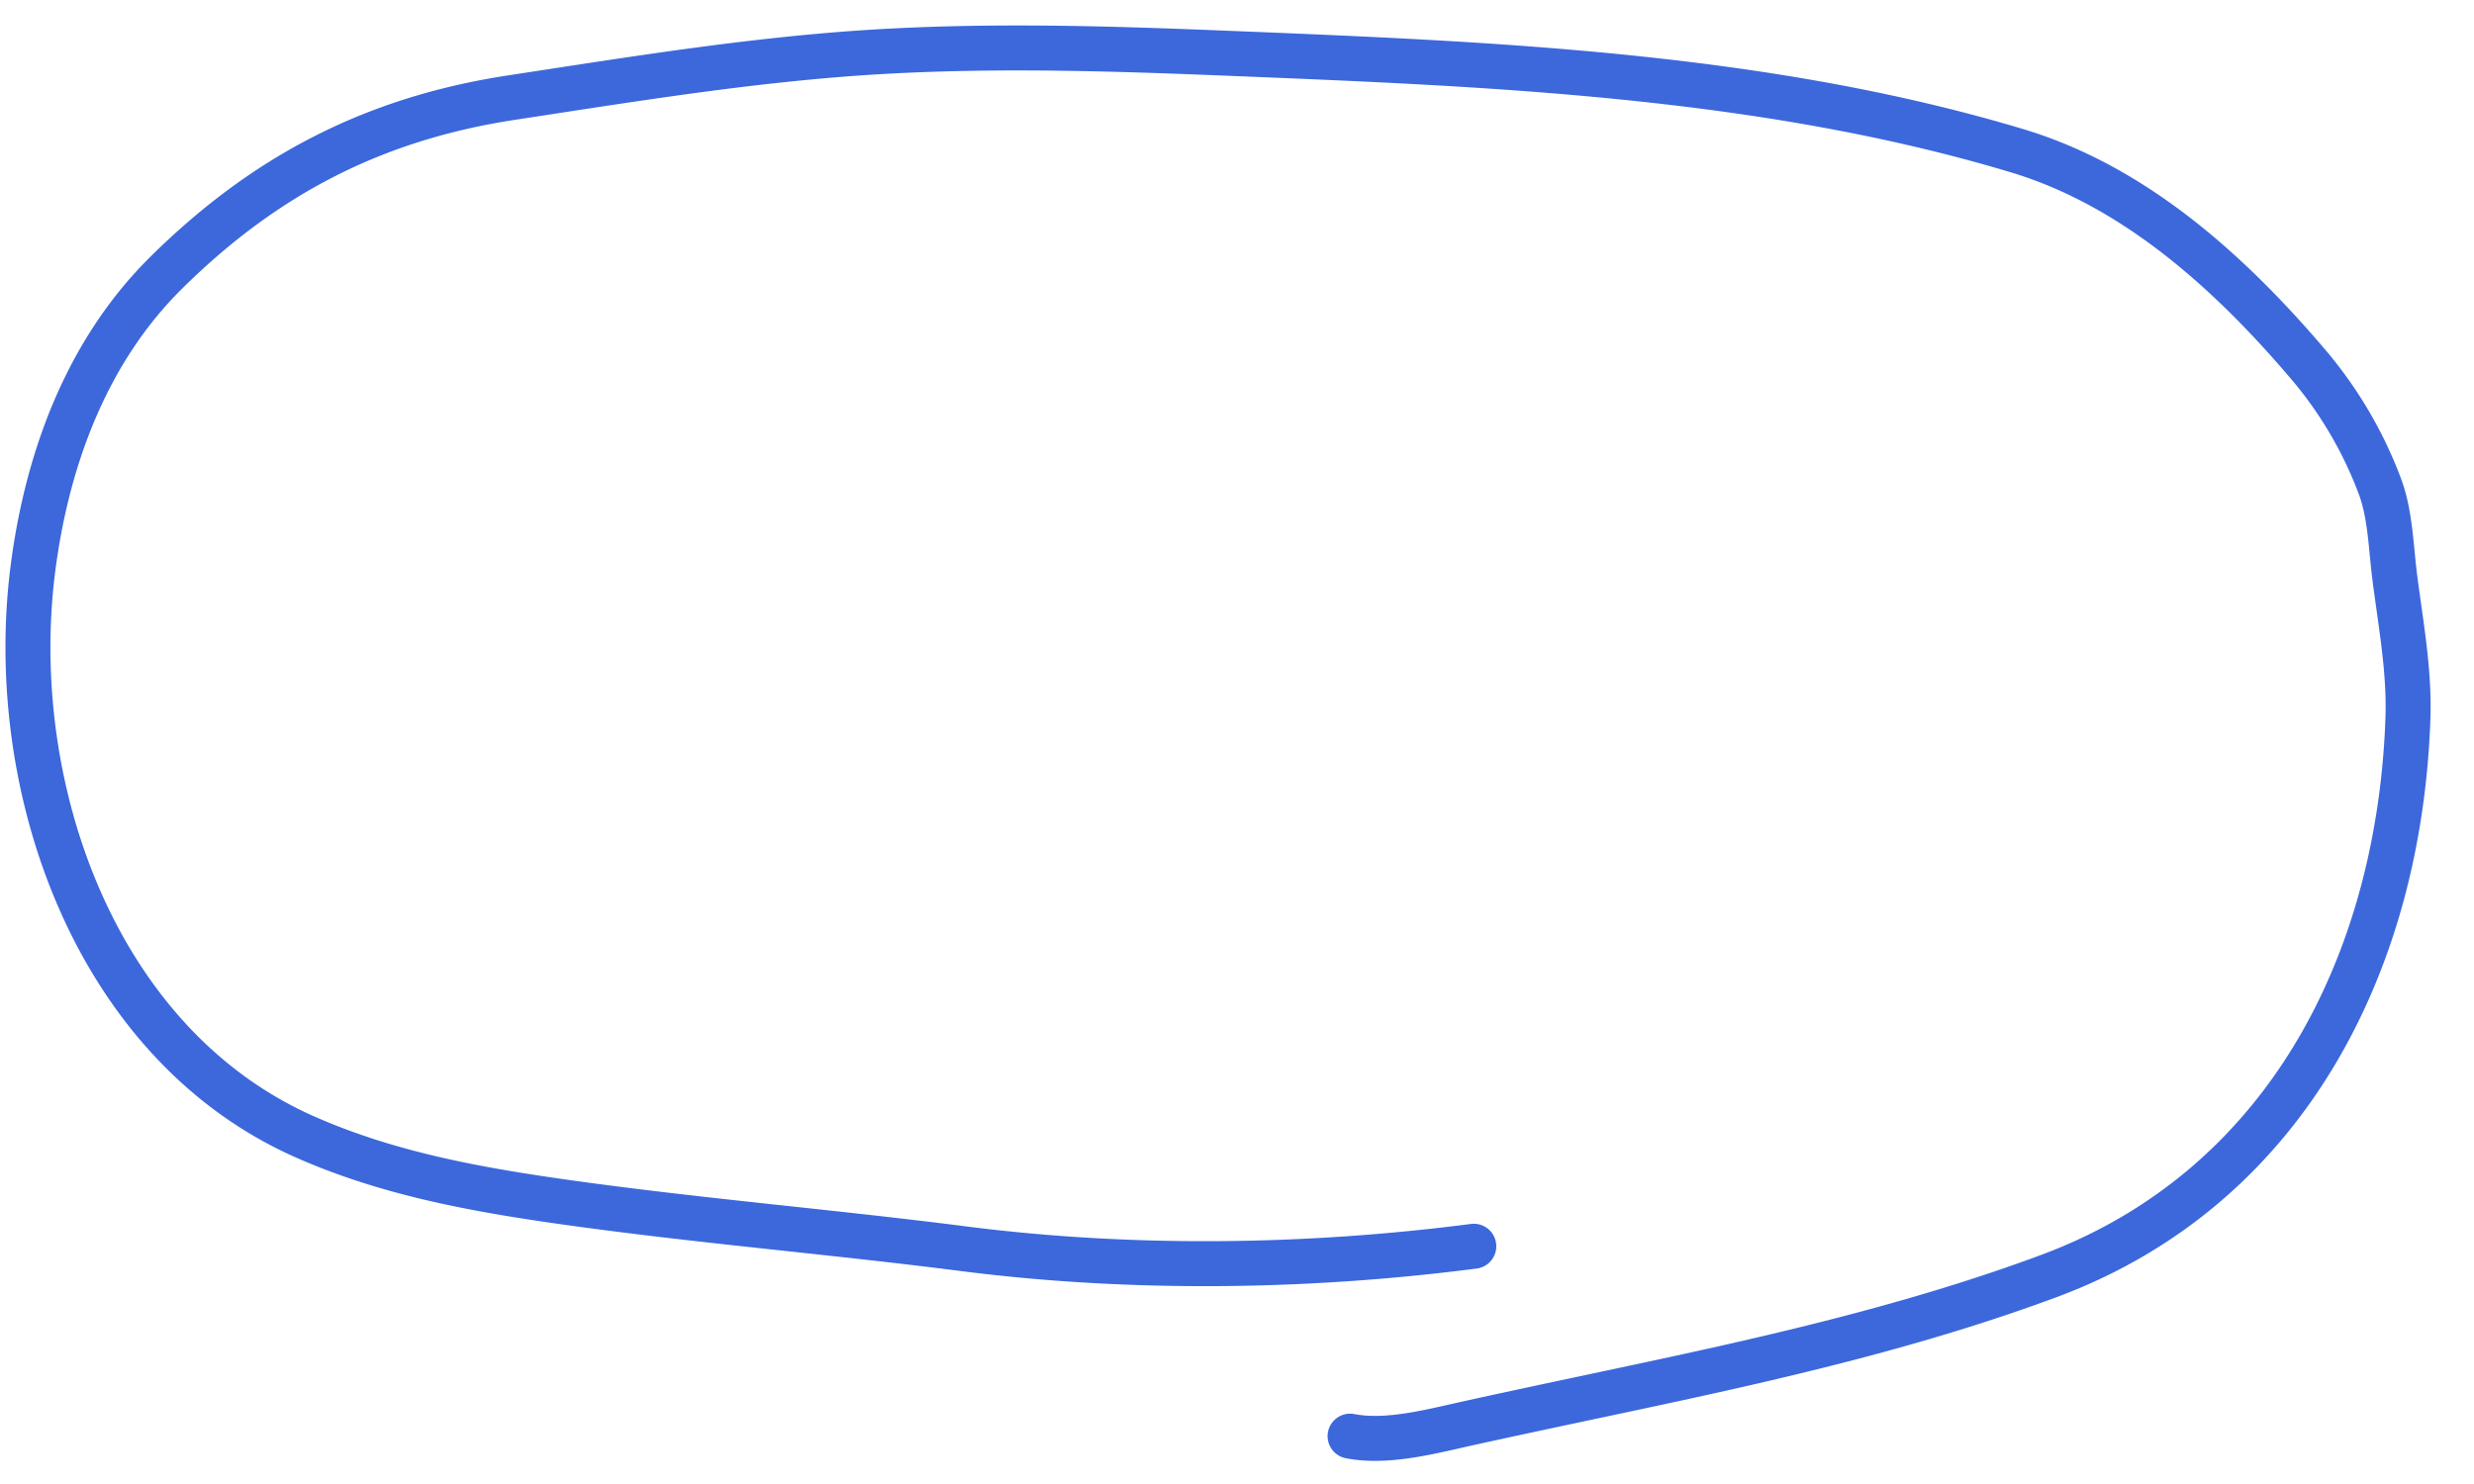
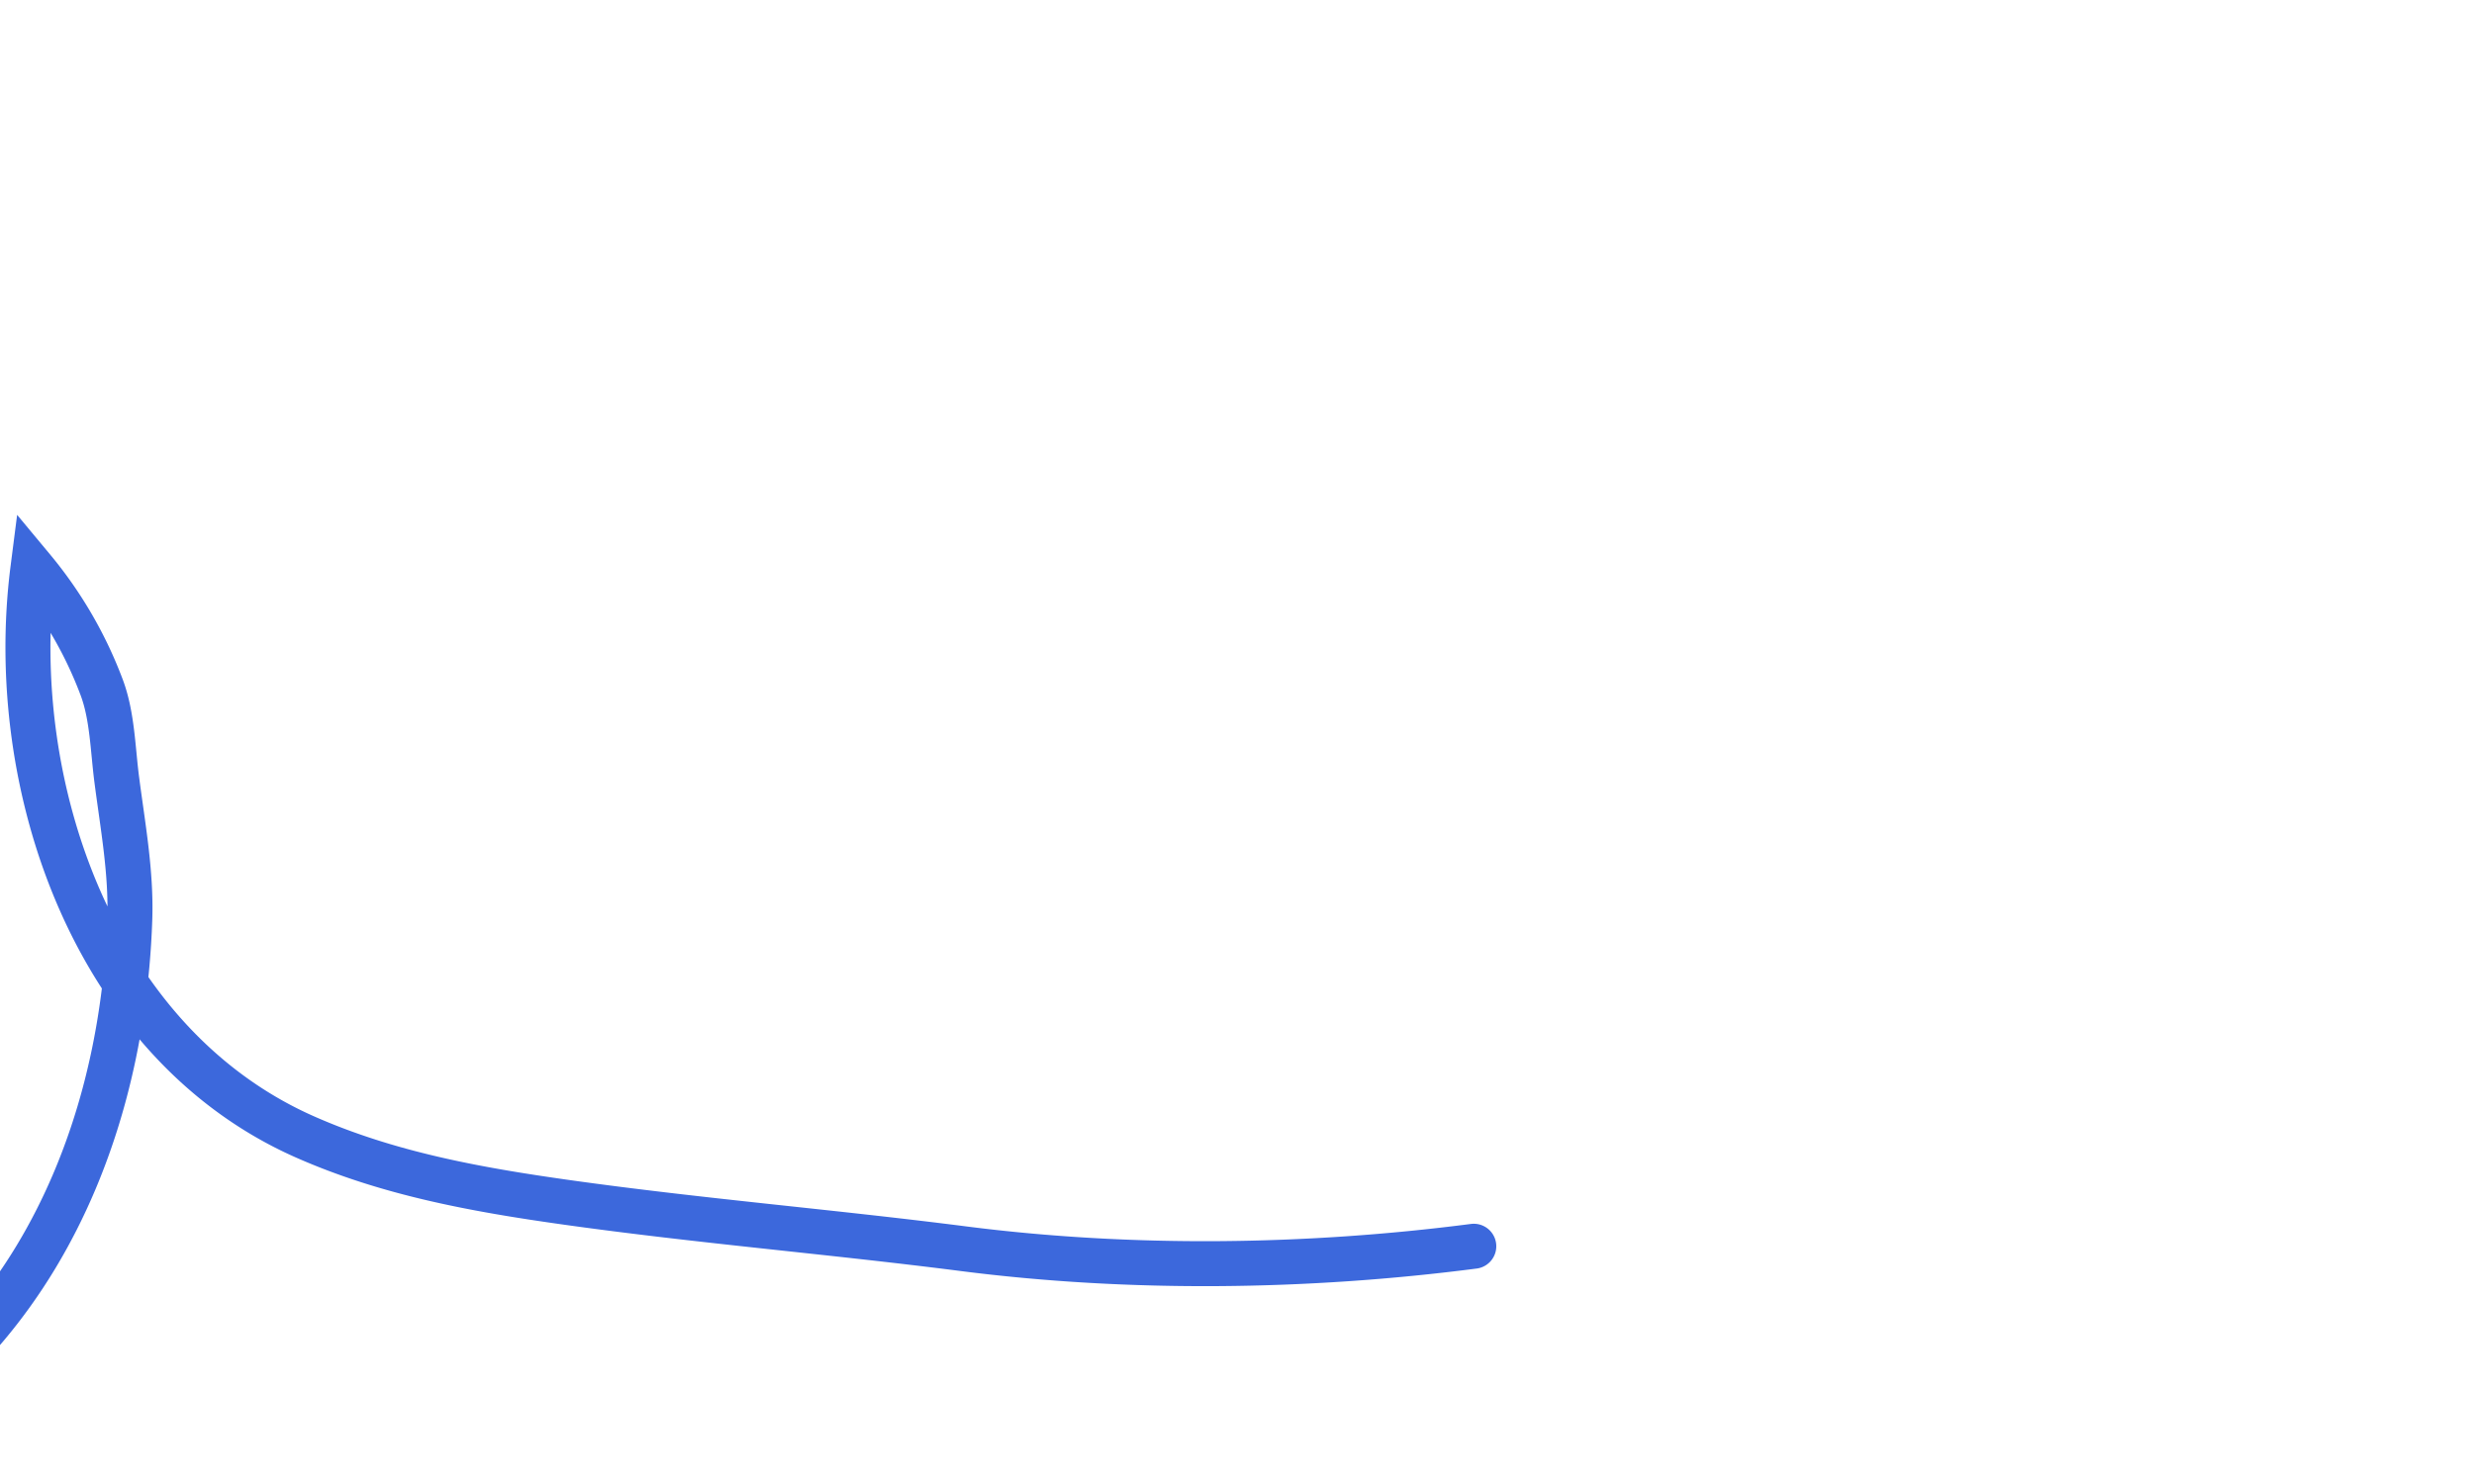
<svg xmlns="http://www.w3.org/2000/svg" width="55" height="33" fill="none">
-   <path stroke="#3C68DC" stroke-linecap="round" d="M32.764 27.713c-3.713.481-7.624.531-11.345.055-2.942-.377-5.88-.618-8.82-1.031-2.012-.283-3.968-.636-5.823-1.457C2.09 23.207.115 17.464.731 12.652c.31-2.42 1.184-4.824 2.957-6.58 2.193-2.173 4.618-3.434 7.688-3.902 2.364-.36 4.692-.74 7.08-.942 2.976-.253 5.918-.162 8.902-.041 5.817.235 11.87.478 17.482 2.164 2.654.797 4.795 2.764 6.537 4.826a9.132 9.132 0 0 1 1.538 2.656c.23.629.24 1.364.326 2.023.134 1.036.327 2.074.29 3.121-.189 5.425-2.71 10.44-7.983 12.399-2.678.994-5.467 1.67-8.259 2.276-1.558.338-3.12.66-4.677 1.004-.803.178-1.782.44-2.598.28" />
+   <path stroke="#3C68DC" stroke-linecap="round" d="M32.764 27.713c-3.713.481-7.624.531-11.345.055-2.942-.377-5.88-.618-8.82-1.031-2.012-.283-3.968-.636-5.823-1.457C2.09 23.207.115 17.464.731 12.652a9.132 9.132 0 0 1 1.538 2.656c.23.629.24 1.364.326 2.023.134 1.036.327 2.074.29 3.121-.189 5.425-2.71 10.44-7.983 12.399-2.678.994-5.467 1.67-8.259 2.276-1.558.338-3.12.66-4.677 1.004-.803.178-1.782.44-2.598.28" />
</svg>